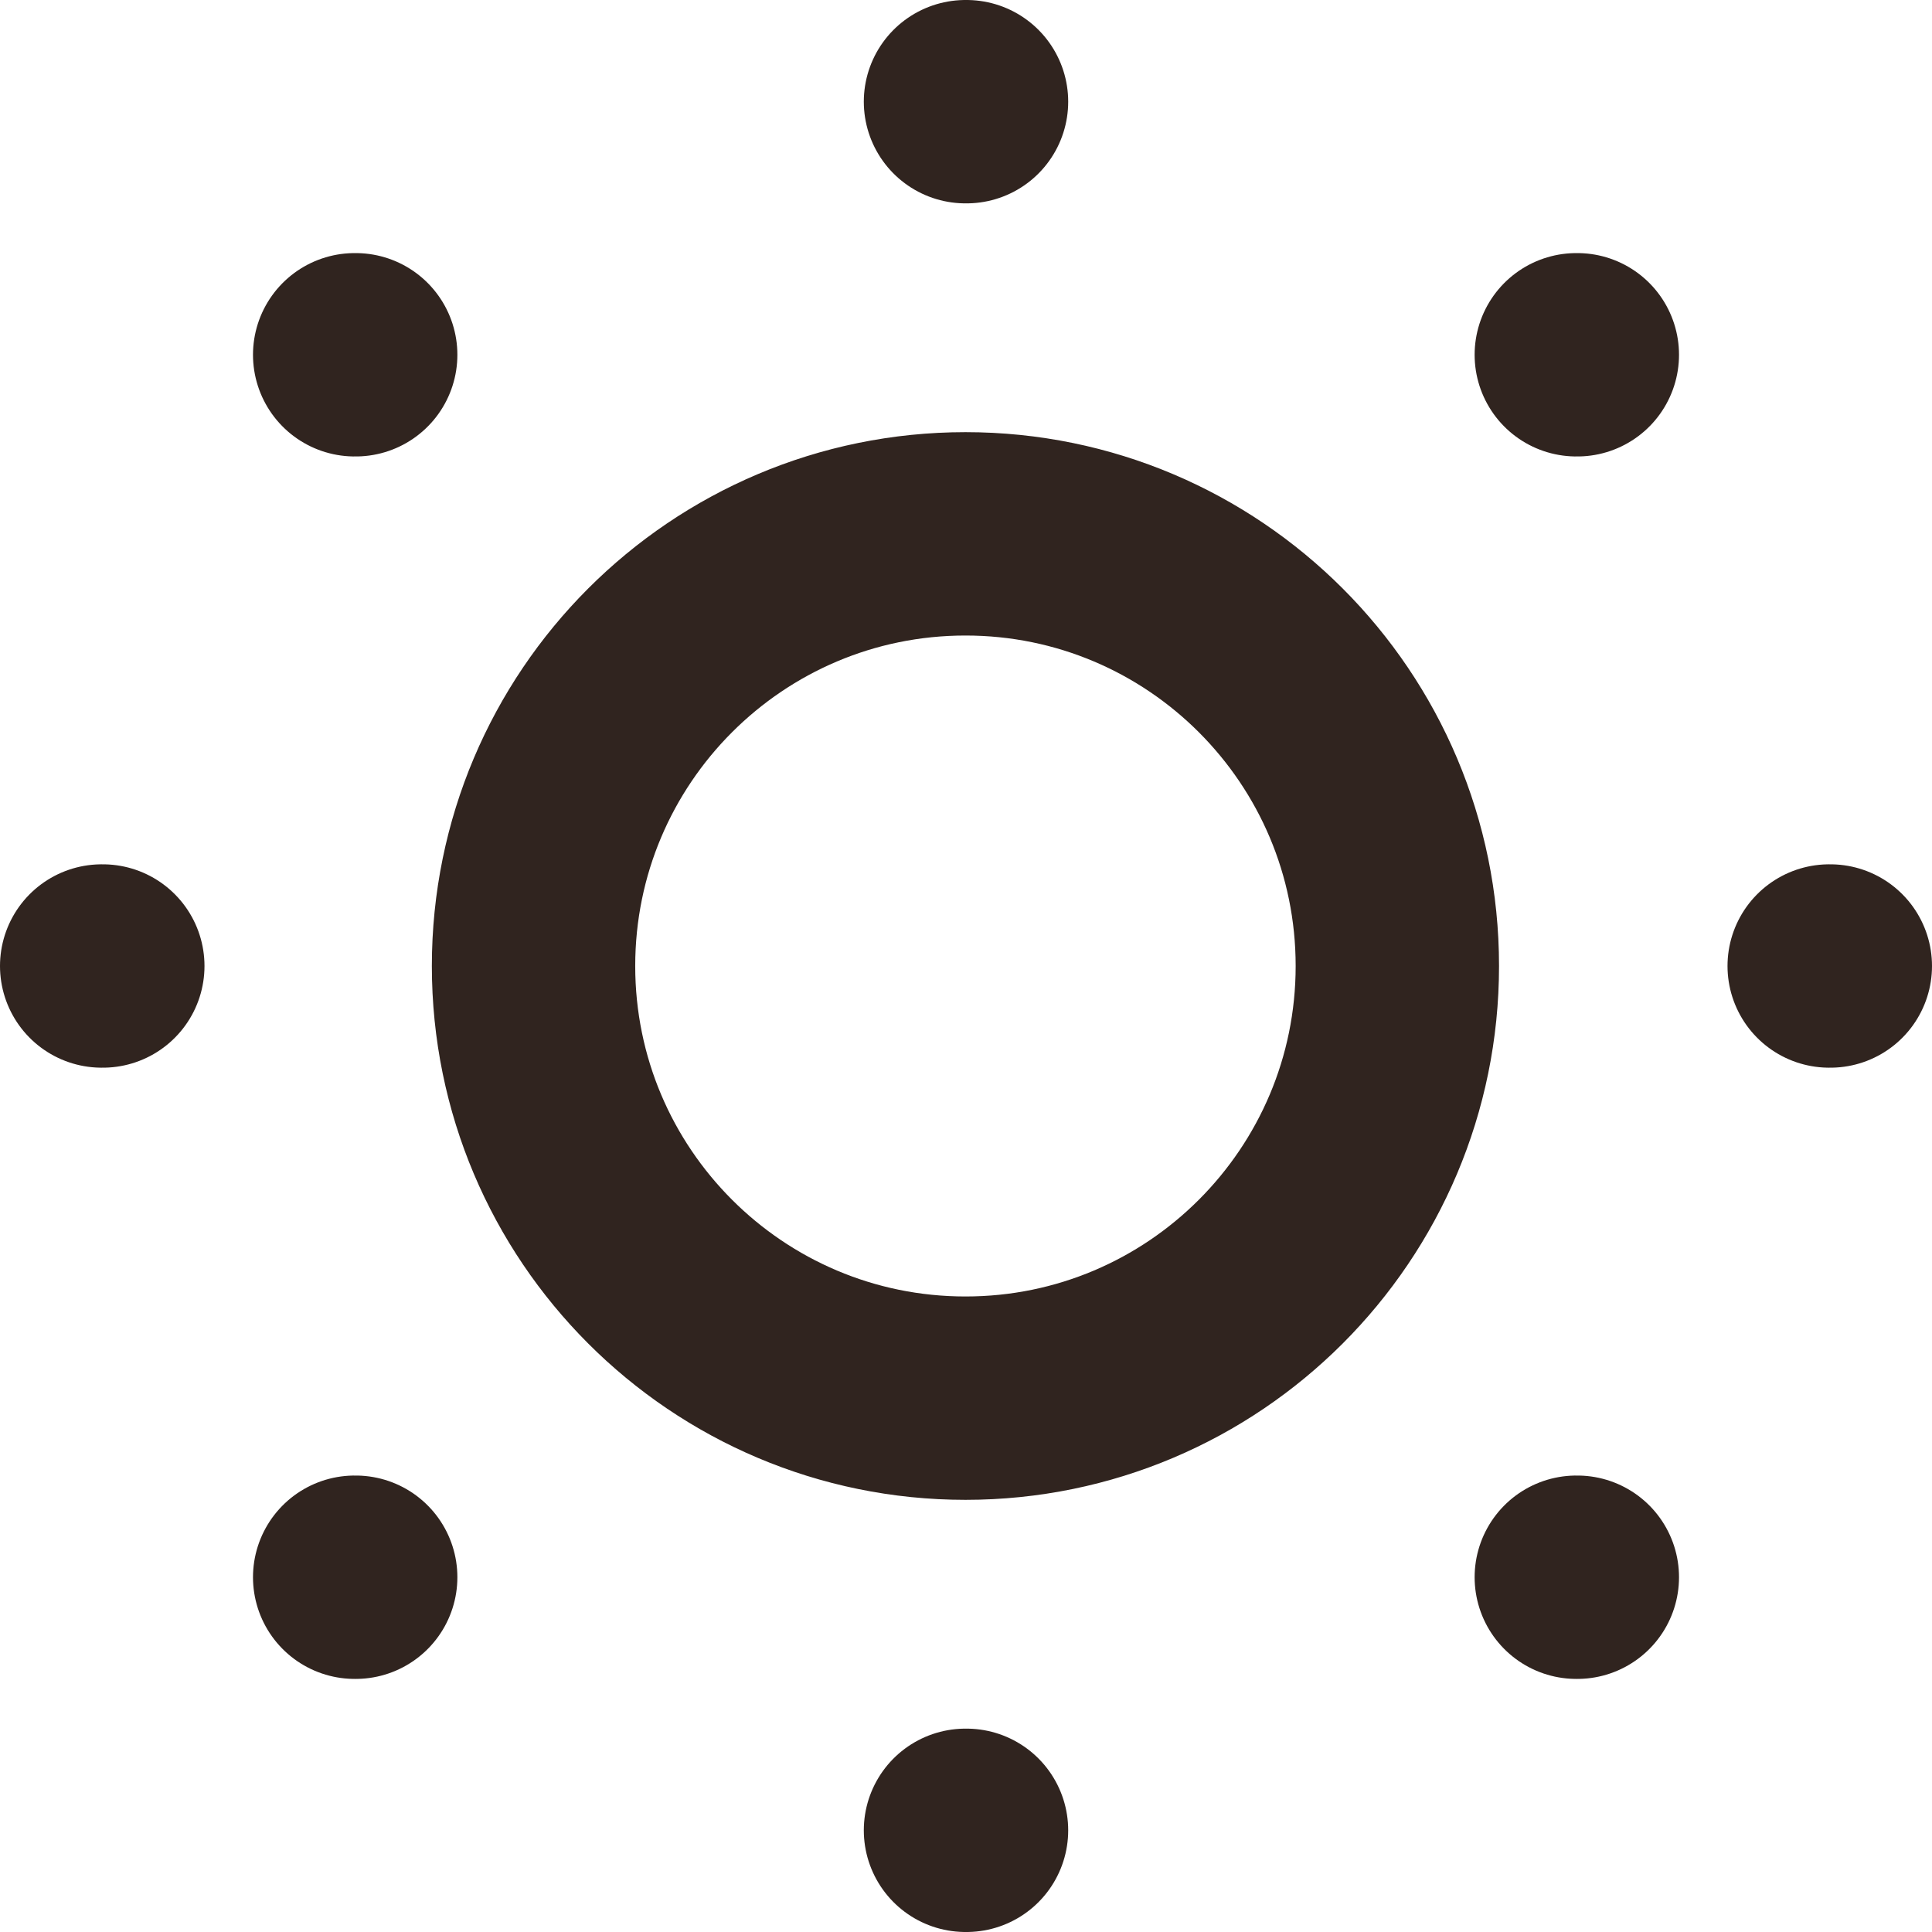
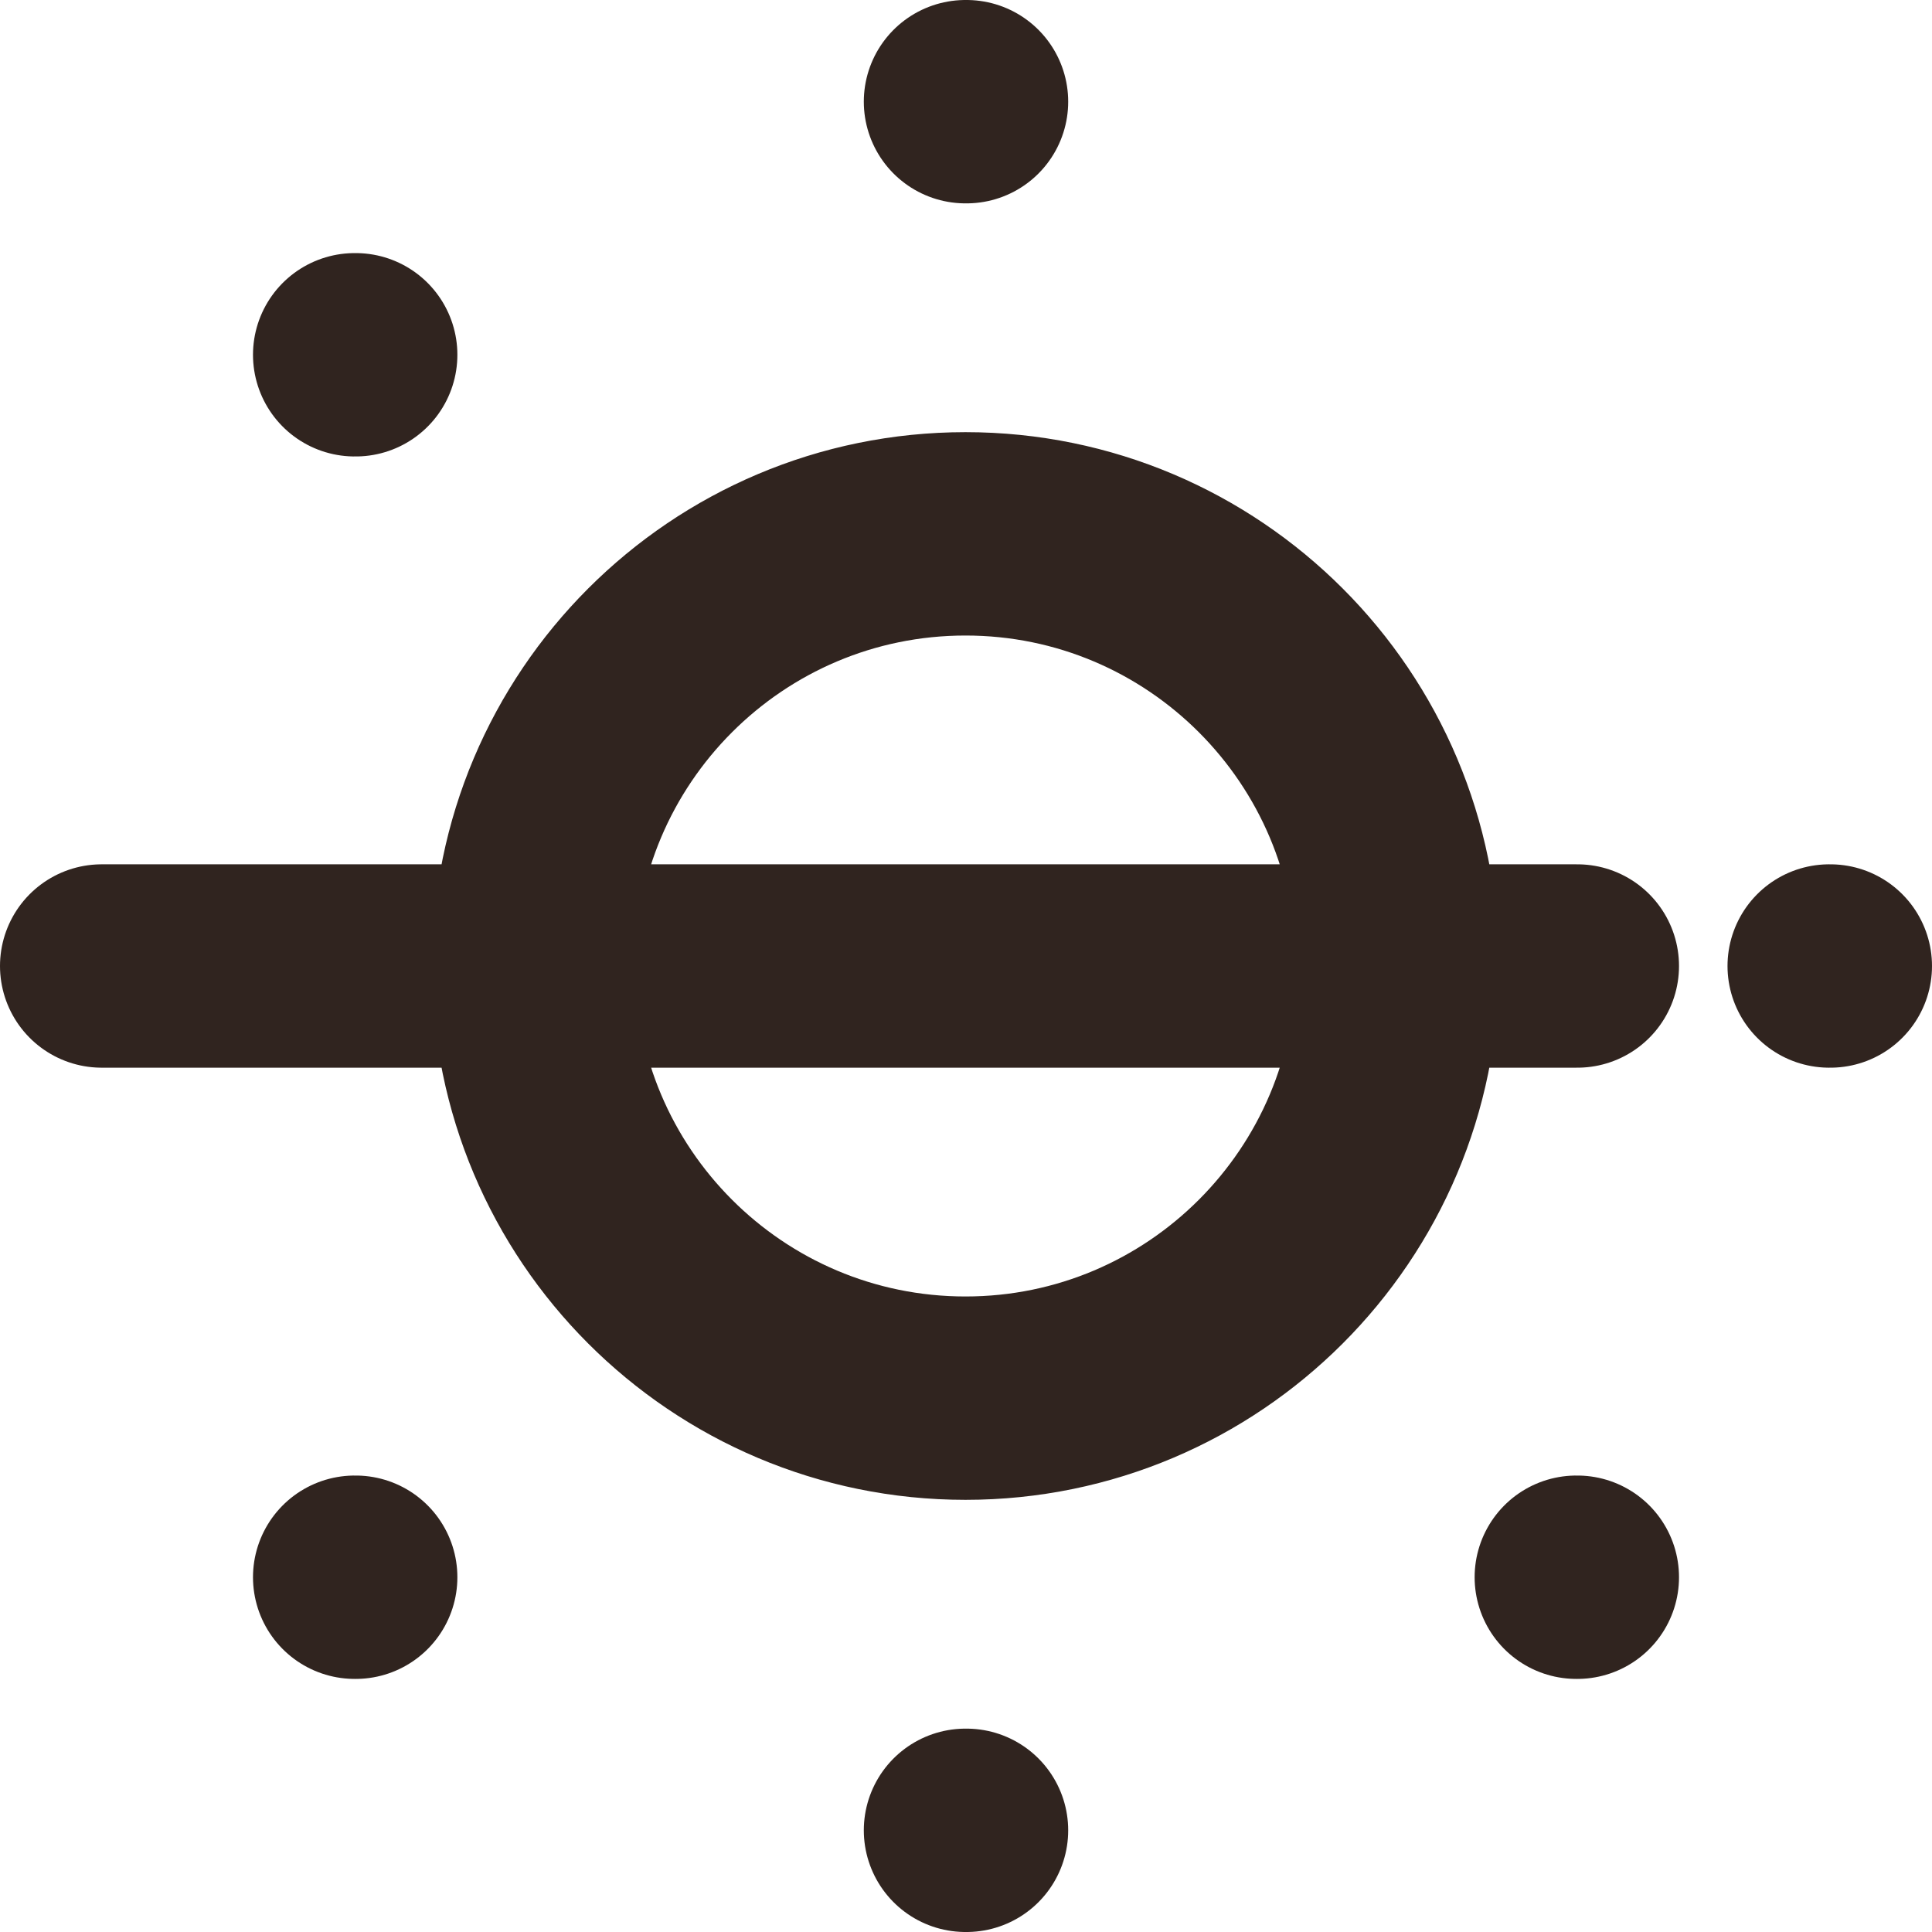
<svg xmlns="http://www.w3.org/2000/svg" width="19" height="19" viewBox="0 0 19 19" fill="none">
-   <path d="M9.495 1H9.505M17.989 9.5H18M9.495 18H9.505M1 9.5H1.011M15.502 3.489H15.512M15.502 15.511H15.512M3.488 15.511H3.498M3.488 3.489H3.498M13.742 9.5C13.742 11.847 11.84 13.75 9.495 13.75C7.149 13.75 5.247 11.847 5.247 9.5C5.247 7.153 7.149 5.25 9.495 5.25C11.84 5.25 13.742 7.153 13.742 9.5Z" stroke="#30241F" stroke-width="2" stroke-linecap="round" stroke-linejoin="round" />
+   <path d="M9.495 1H9.505M17.989 9.5H18M9.495 18H9.505M1 9.5H1.011H15.512M15.502 15.511H15.512M3.488 15.511H3.498M3.488 3.489H3.498M13.742 9.5C13.742 11.847 11.84 13.75 9.495 13.75C7.149 13.75 5.247 11.847 5.247 9.5C5.247 7.153 7.149 5.25 9.495 5.25C11.84 5.25 13.742 7.153 13.742 9.5Z" stroke="#30241F" stroke-width="2" stroke-linecap="round" stroke-linejoin="round" />
</svg>